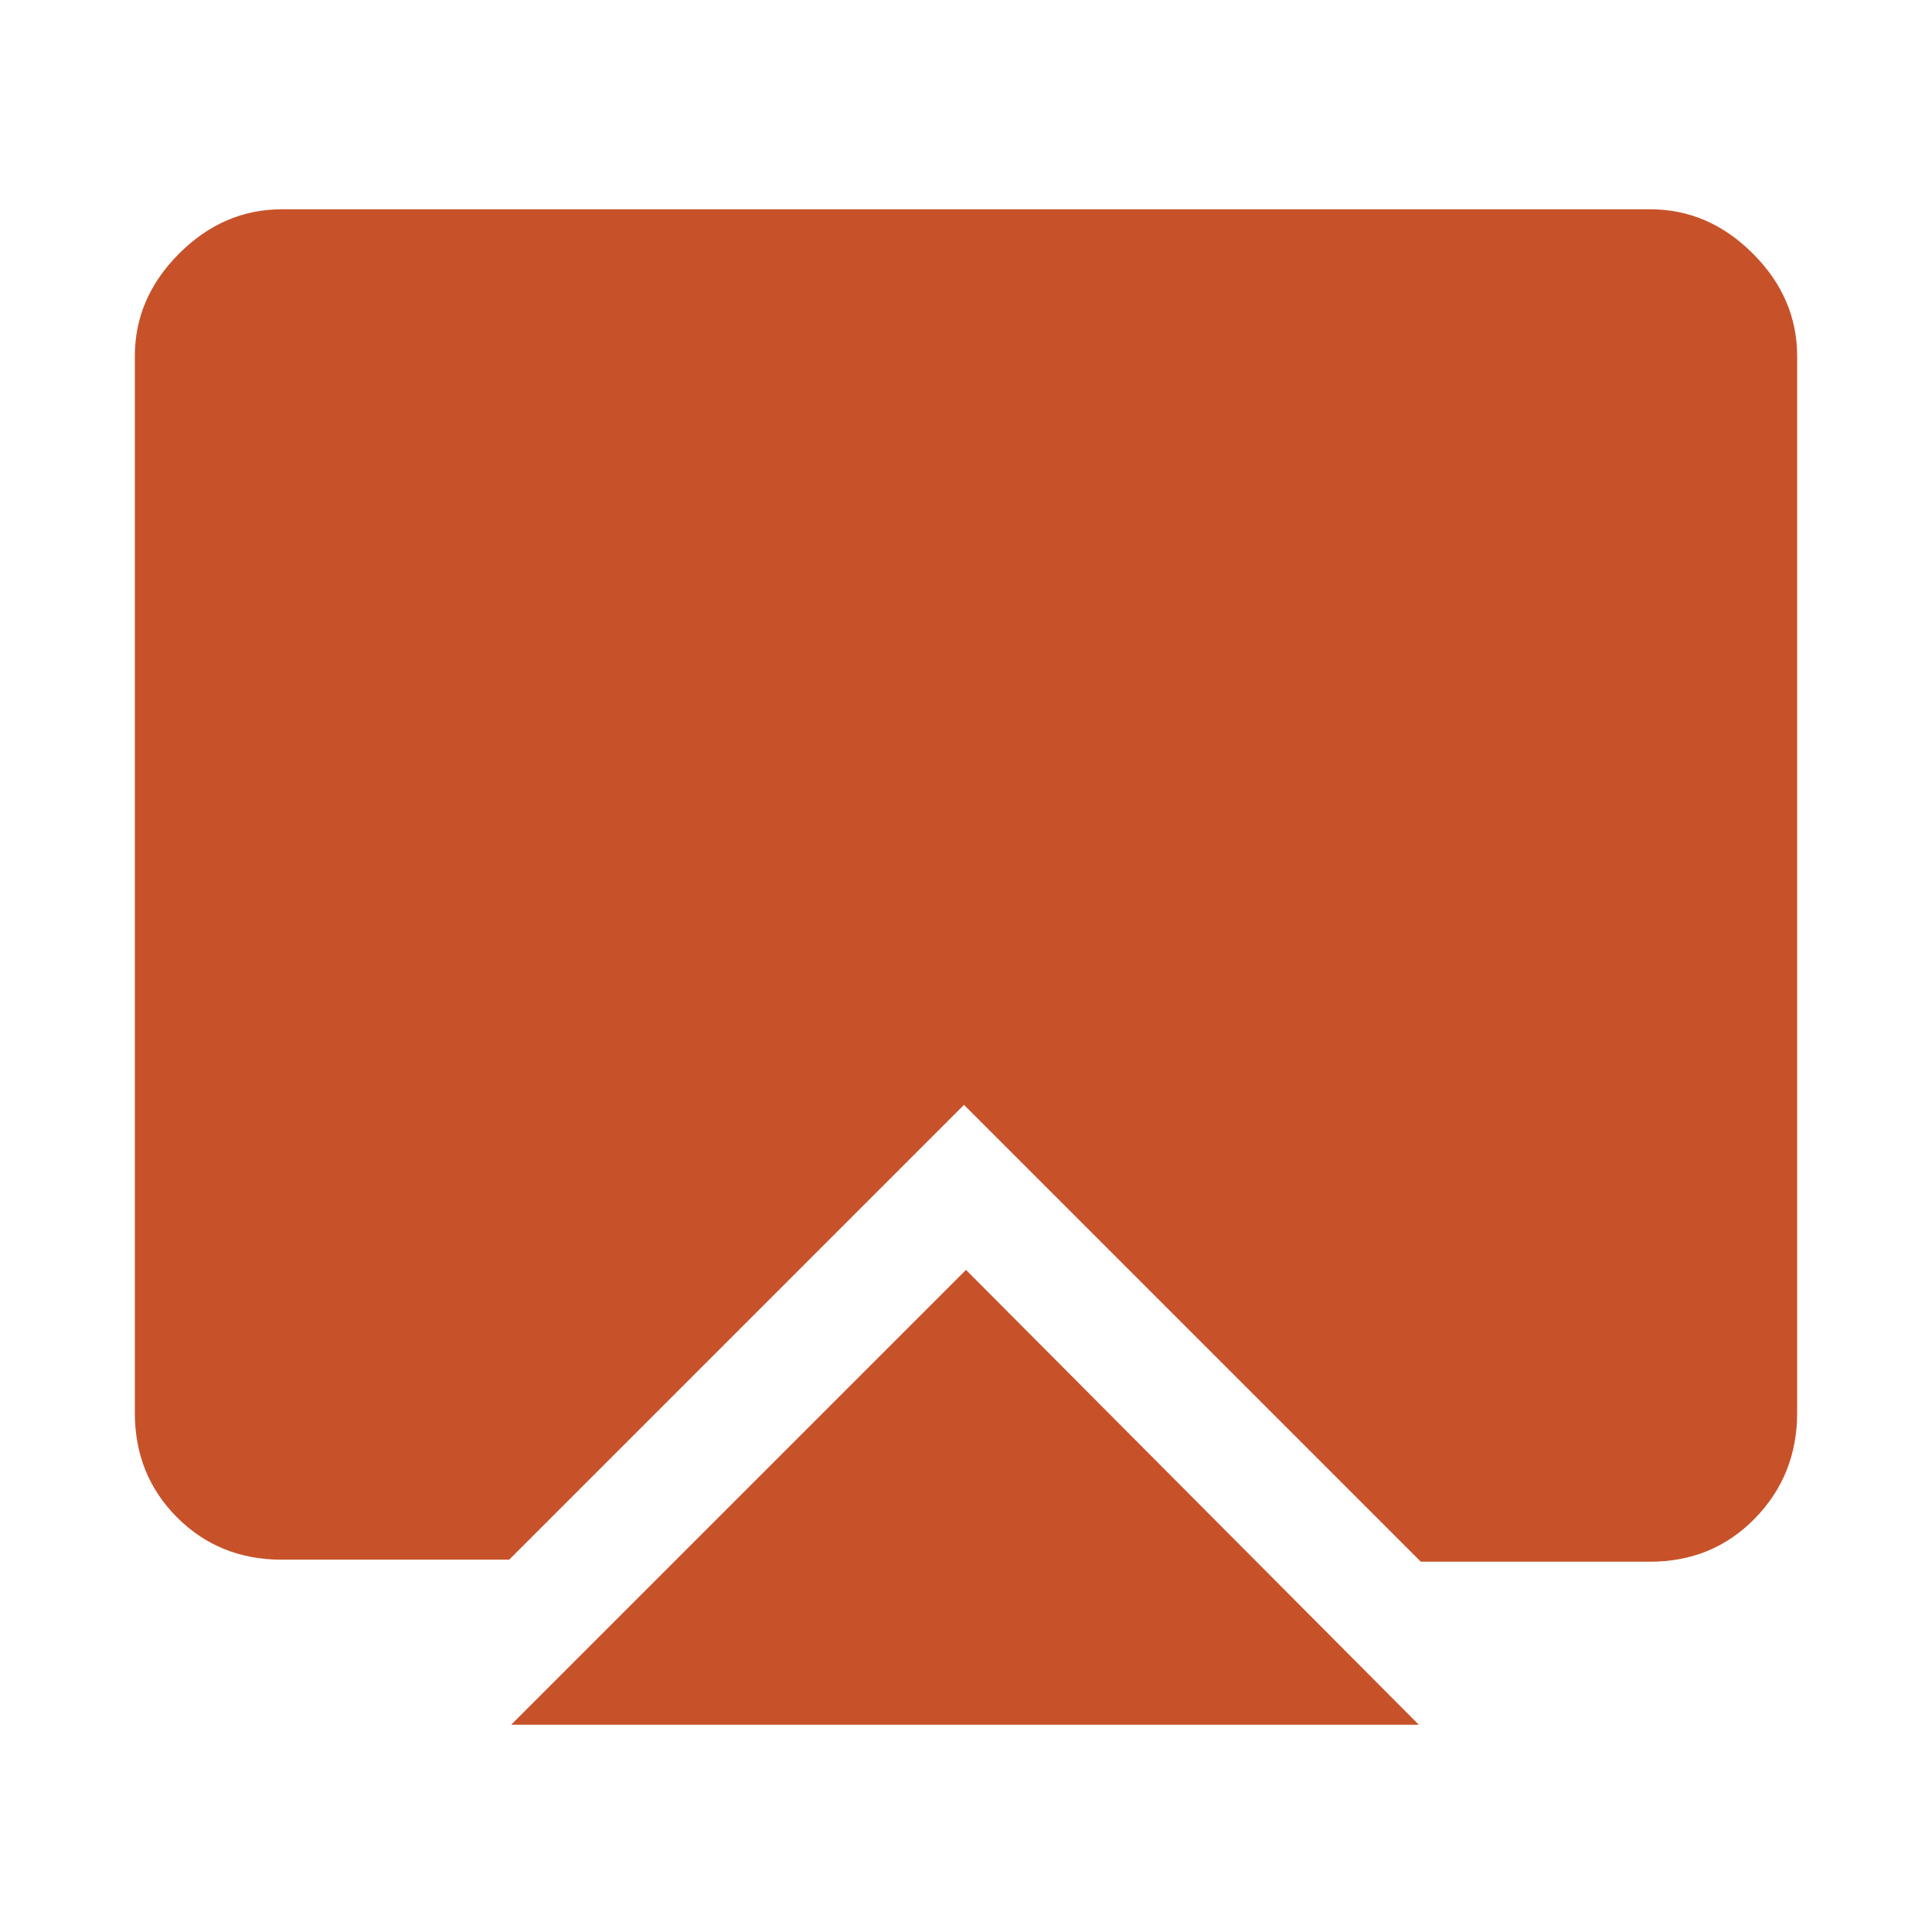
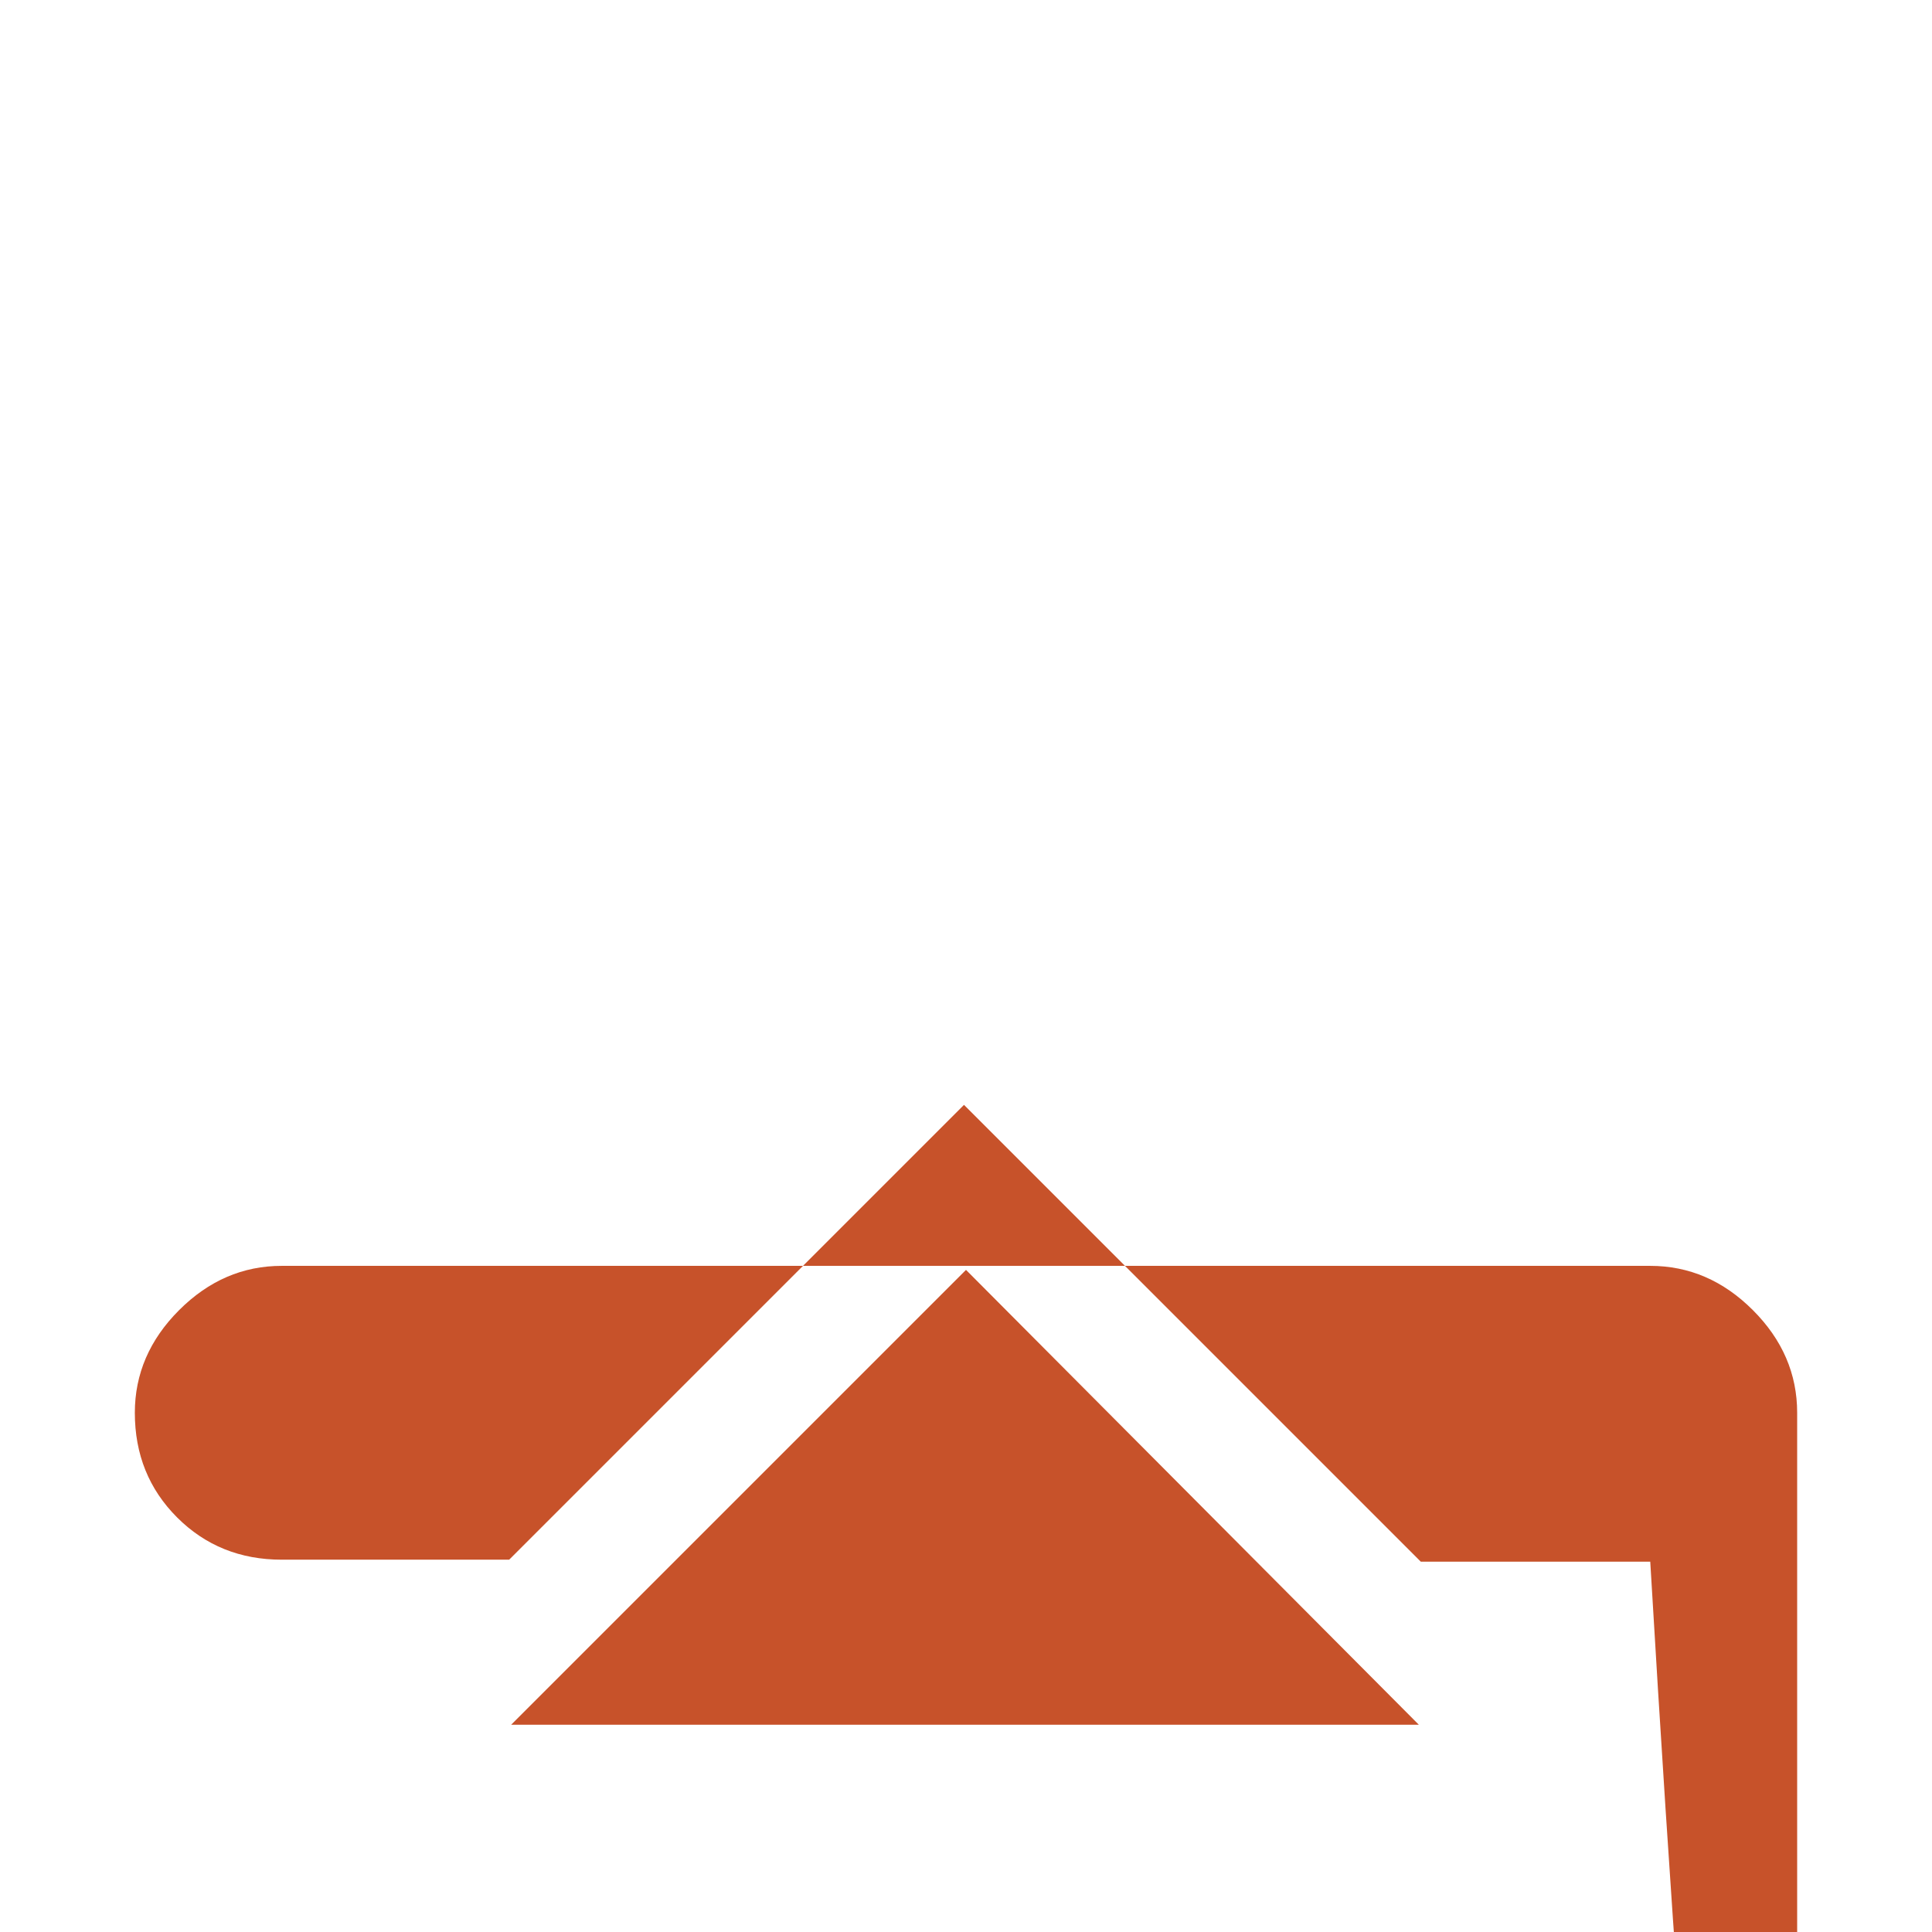
<svg xmlns="http://www.w3.org/2000/svg" height="48px" viewBox="0 -960 960 960" width="48px" fill="#c7522a">
-   <path d="m254-103 226-226 225 226H254Zm-114-82q-31 0-52-21t-21-52v-525q0-29 22-51t51-22h680q29 0 51 22t22 51v525q0 31-21 52.5T820-184H706L479-411 253-185H140Z" />
+   <path d="m254-103 226-226 225 226H254Zm-114-82q-31 0-52-21t-21-52q0-29 22-51t51-22h680q29 0 51 22t22 51v525q0 31-21 52.5T820-184H706L479-411 253-185H140Z" />
</svg>